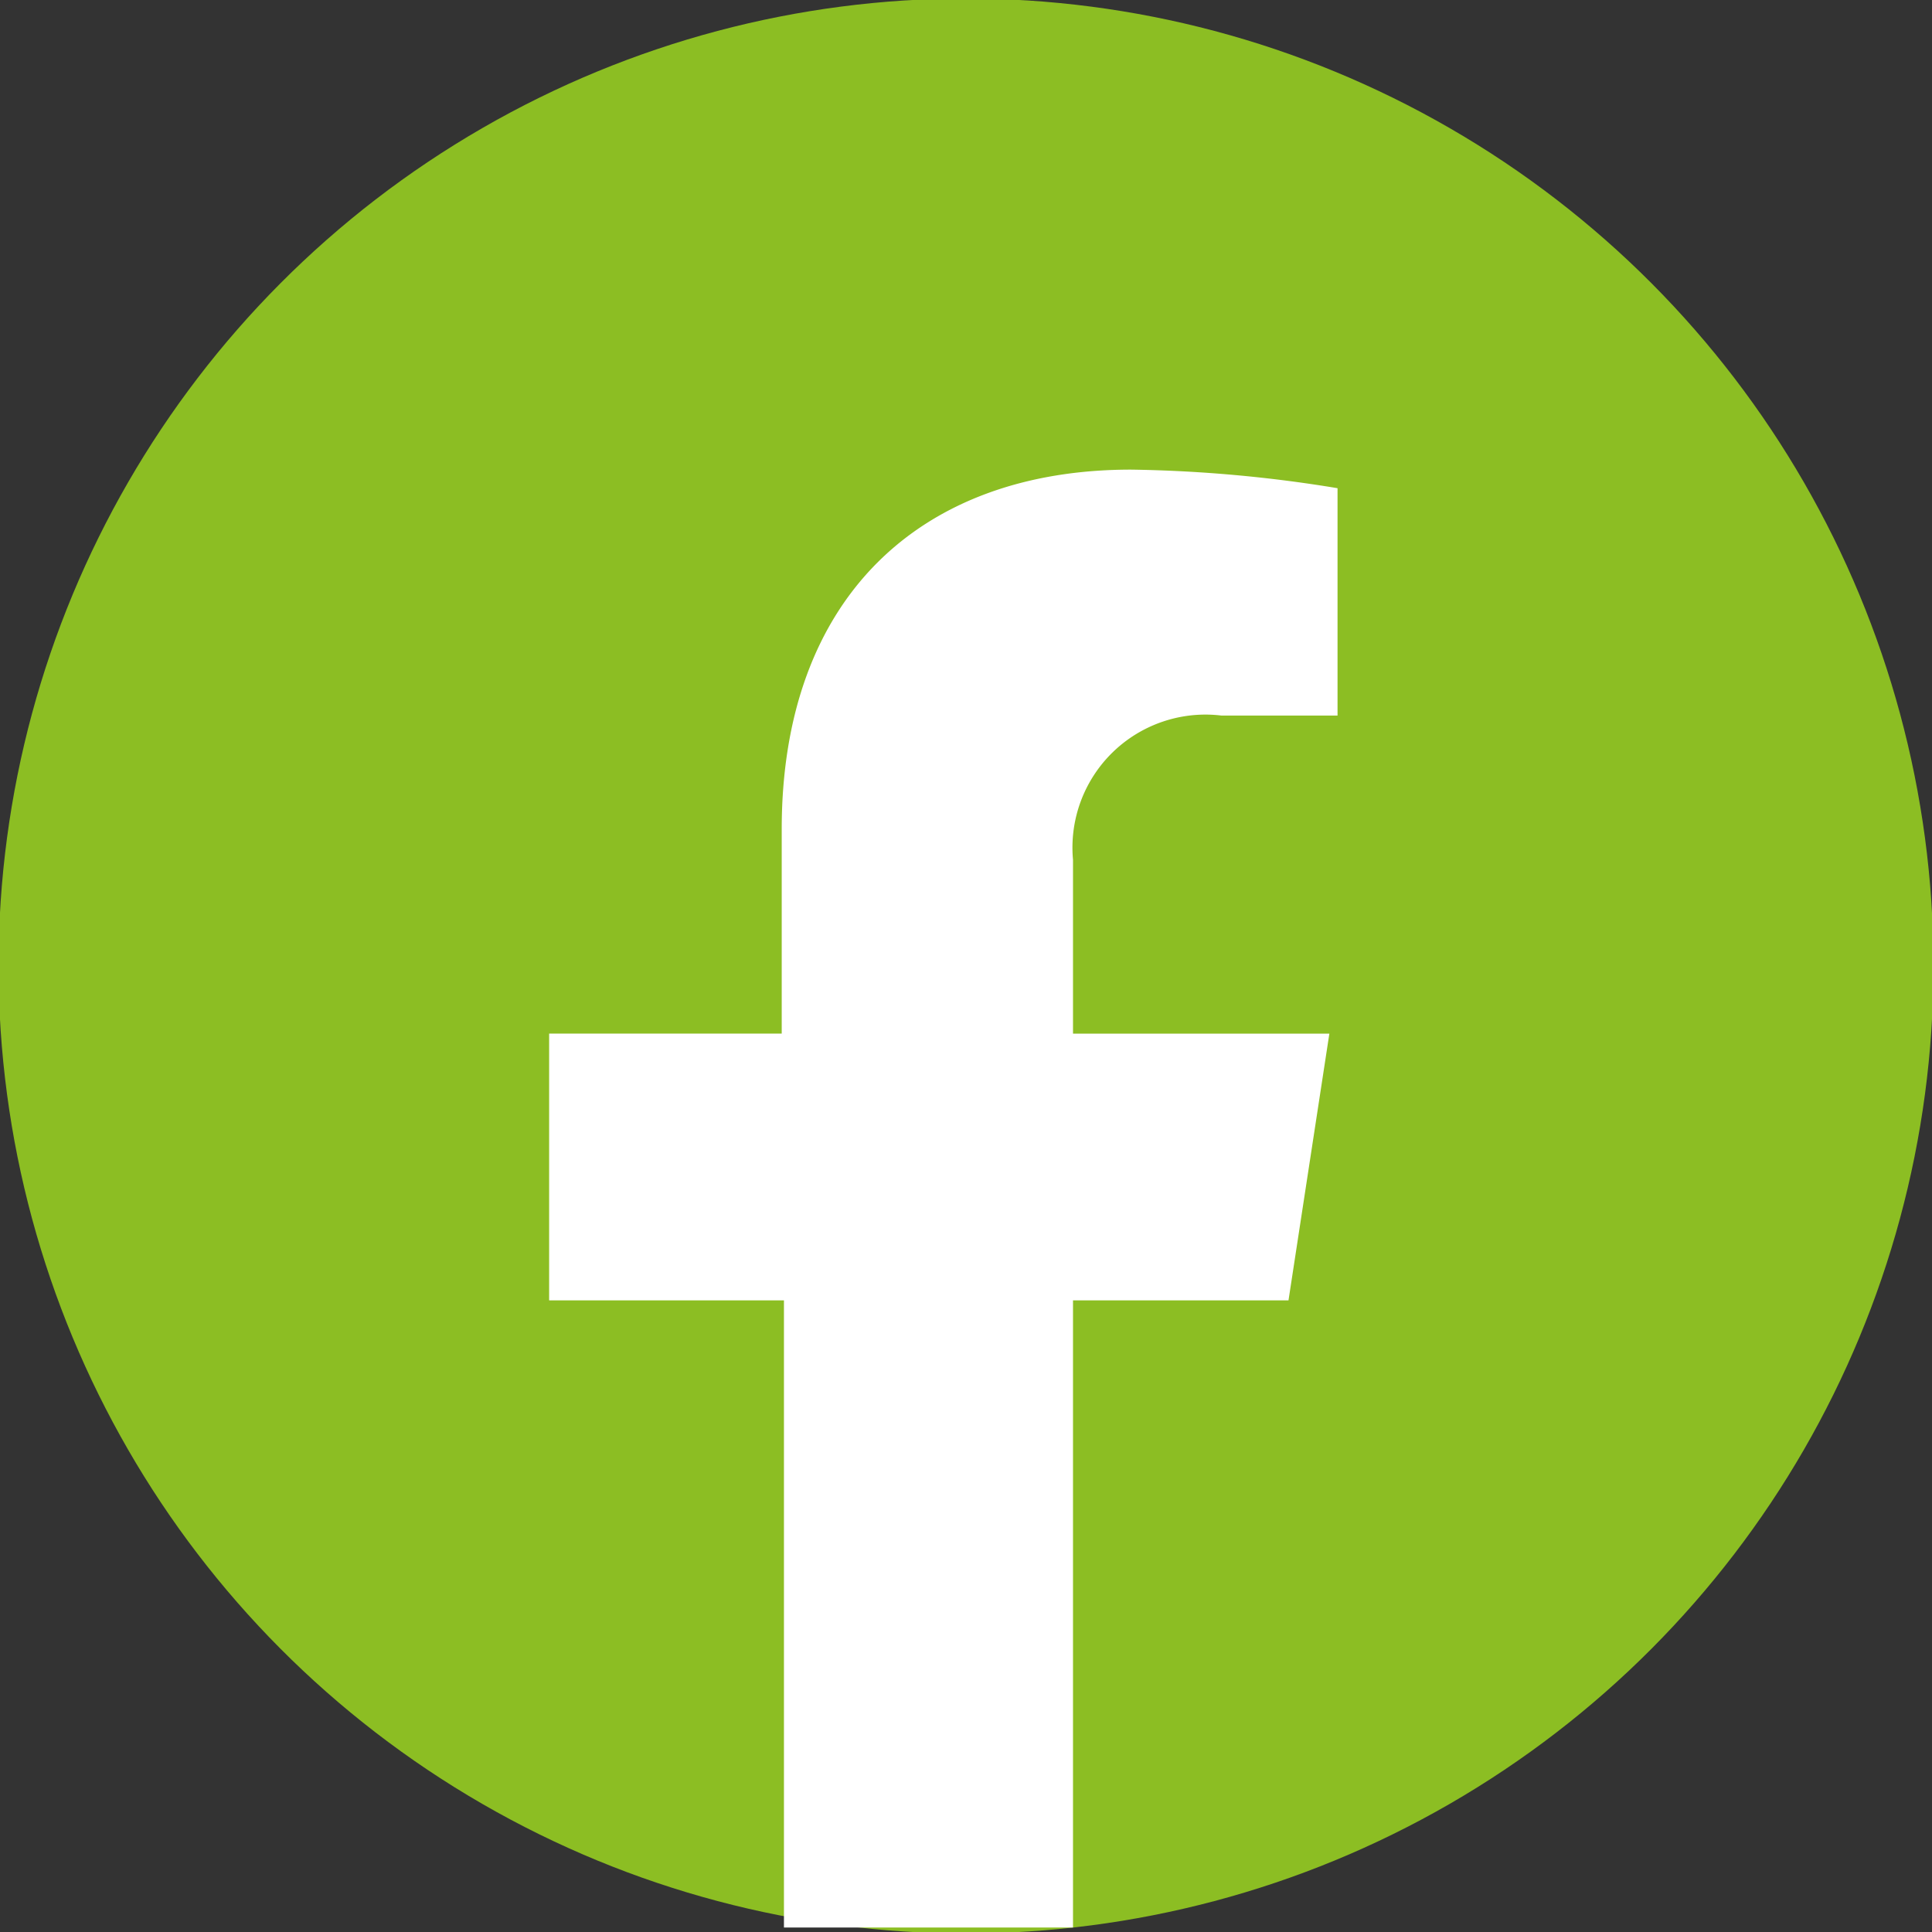
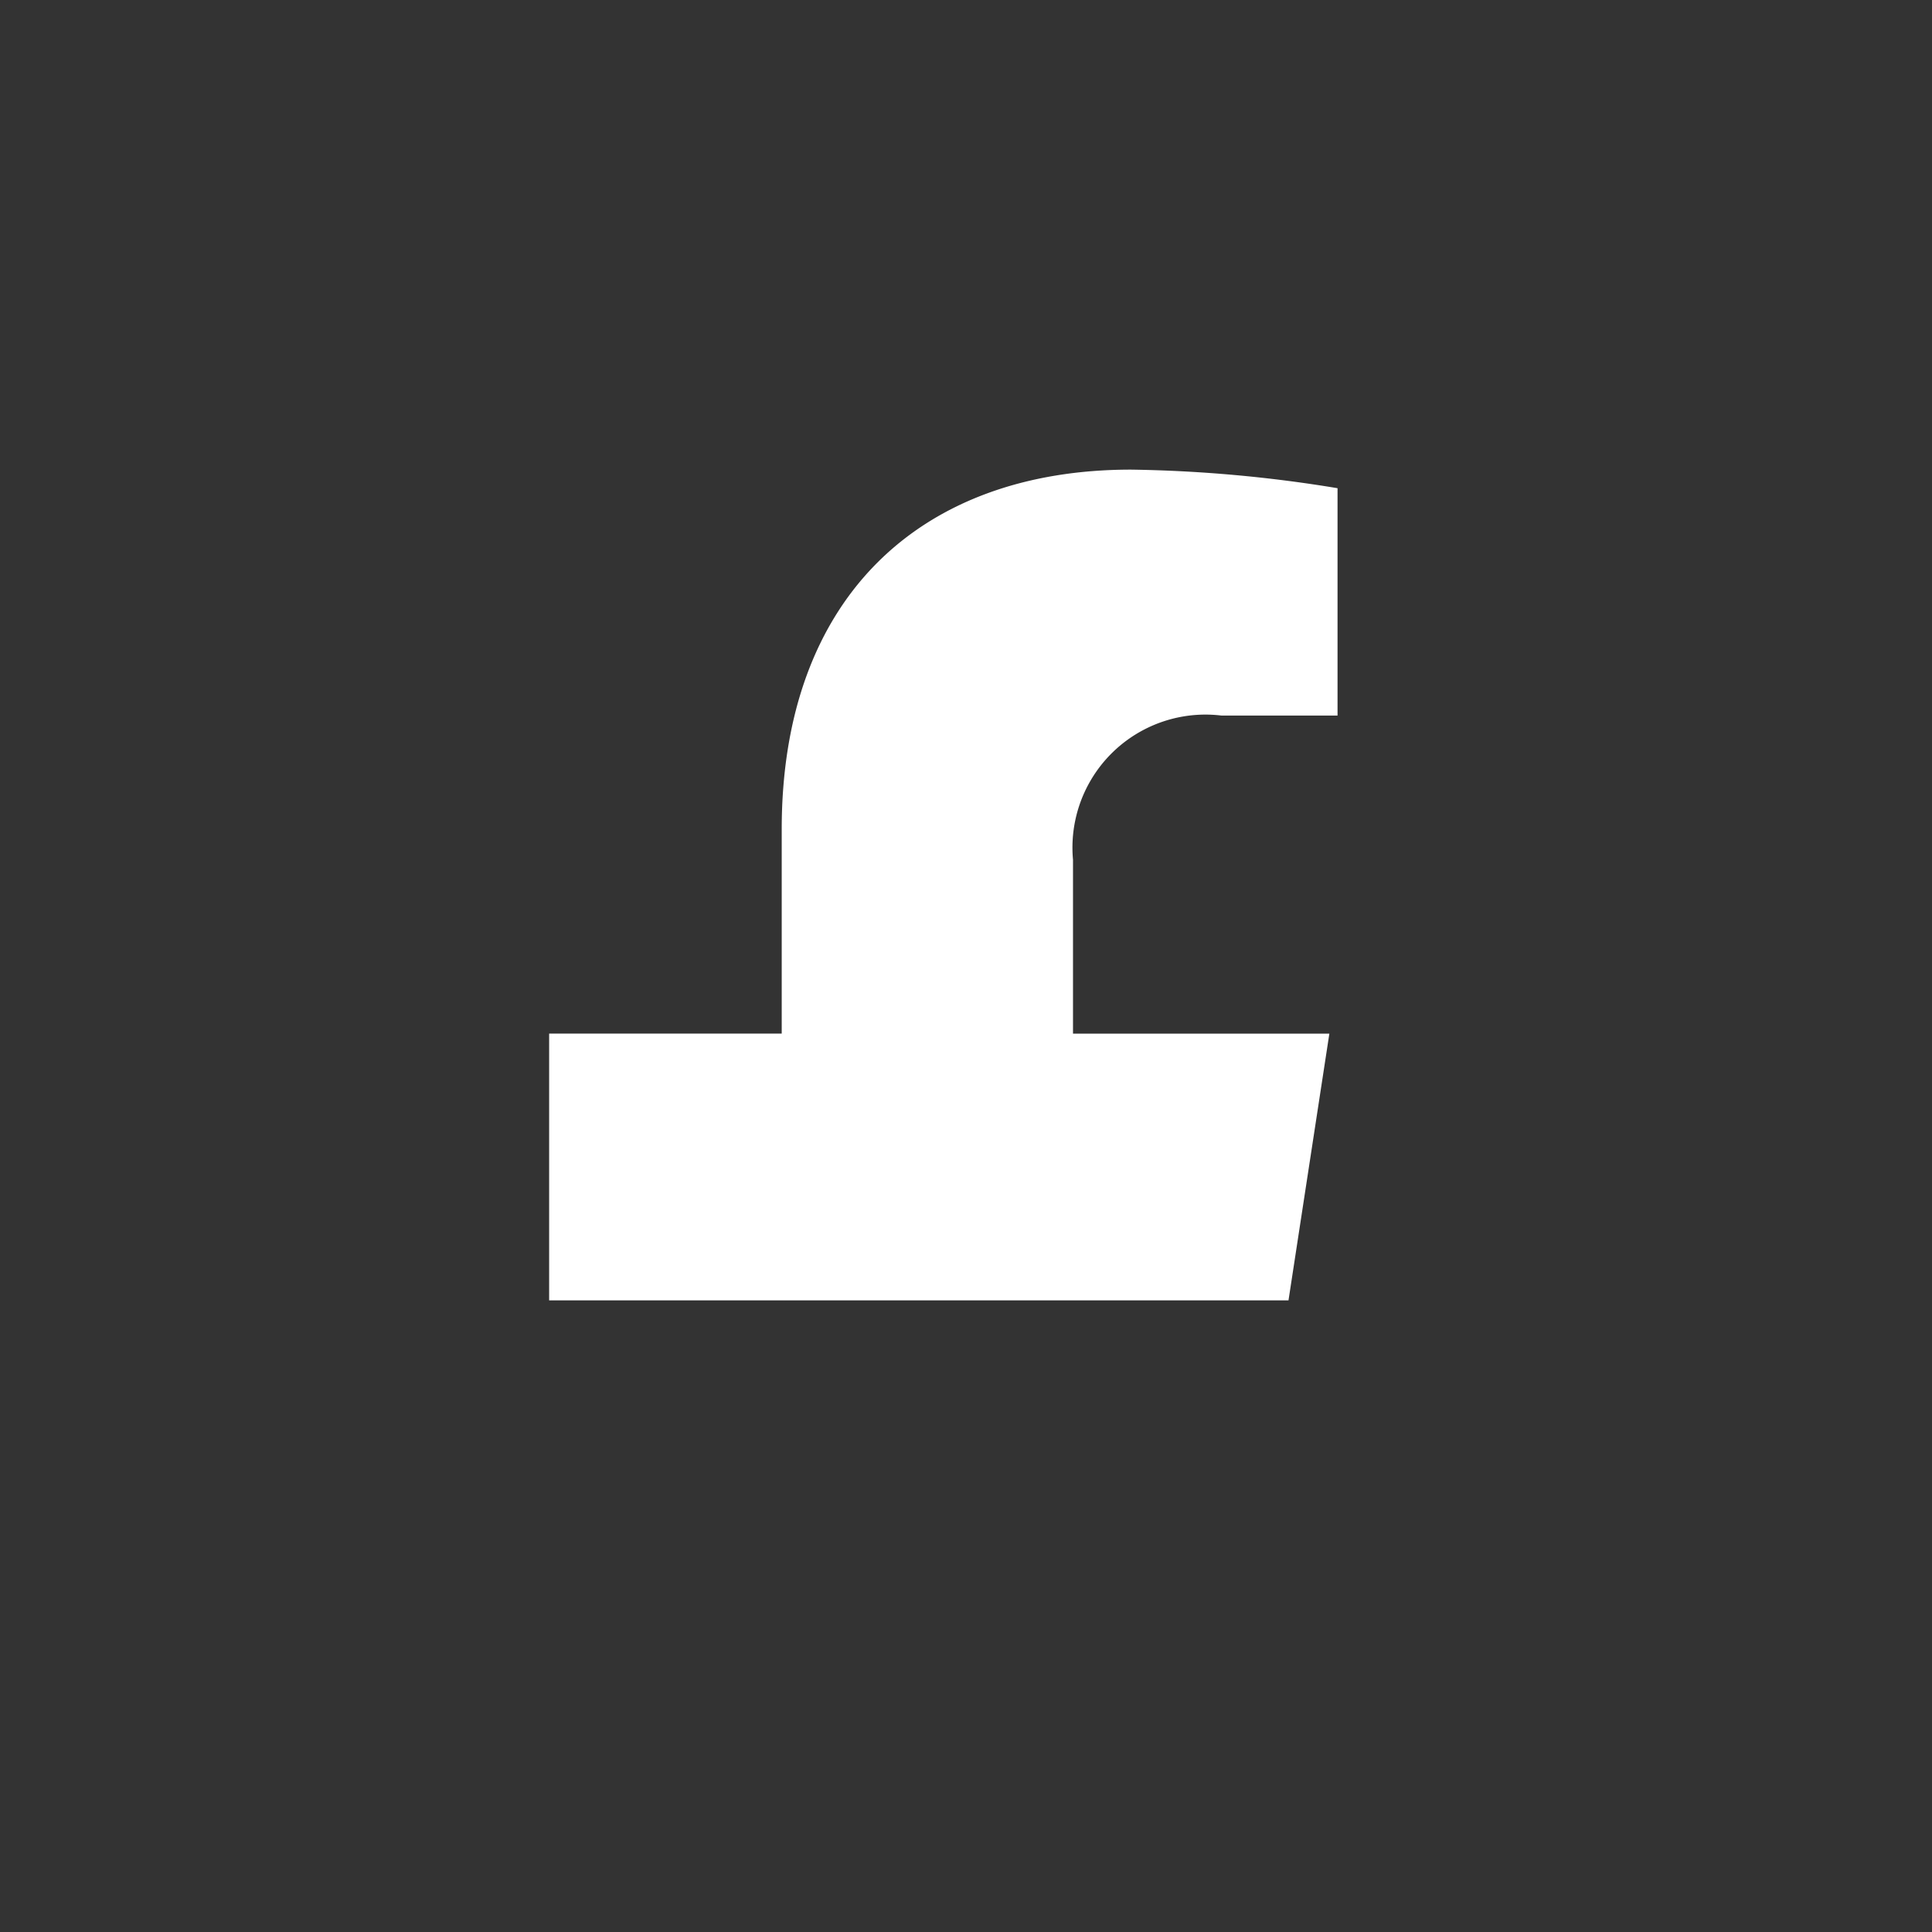
<svg xmlns="http://www.w3.org/2000/svg" id="Capa_1" data-name="Capa 1" viewBox="0 0 26 26">
  <rect x="0" y="0" width="26" height="26" fill="#333333" stroke="none" />
  <defs>
    <style>.cls-1{fill:#8cbe23;}.cls-2{fill:#fff;}</style>
  </defs>
-   <circle class="cls-1" cx="13" cy="13" r="13.02" />
-   <path class="cls-2" d="M17.34,17.5l.55-3.59H14.44V11.57a1.79,1.79,0,0,1,2-1.94H18V6.57a18.53,18.53,0,0,0-2.78-.25c-2.84,0-4.7,1.73-4.7,4.84v2.75H7.39V17.5h3.16v8.44h3.89V17.5Z" />
+   <path class="cls-2" d="M17.34,17.5l.55-3.59H14.44V11.57a1.79,1.79,0,0,1,2-1.94H18V6.57a18.53,18.53,0,0,0-2.78-.25c-2.84,0-4.7,1.73-4.7,4.84v2.75H7.39V17.5h3.16v8.44V17.5Z" />
</svg>